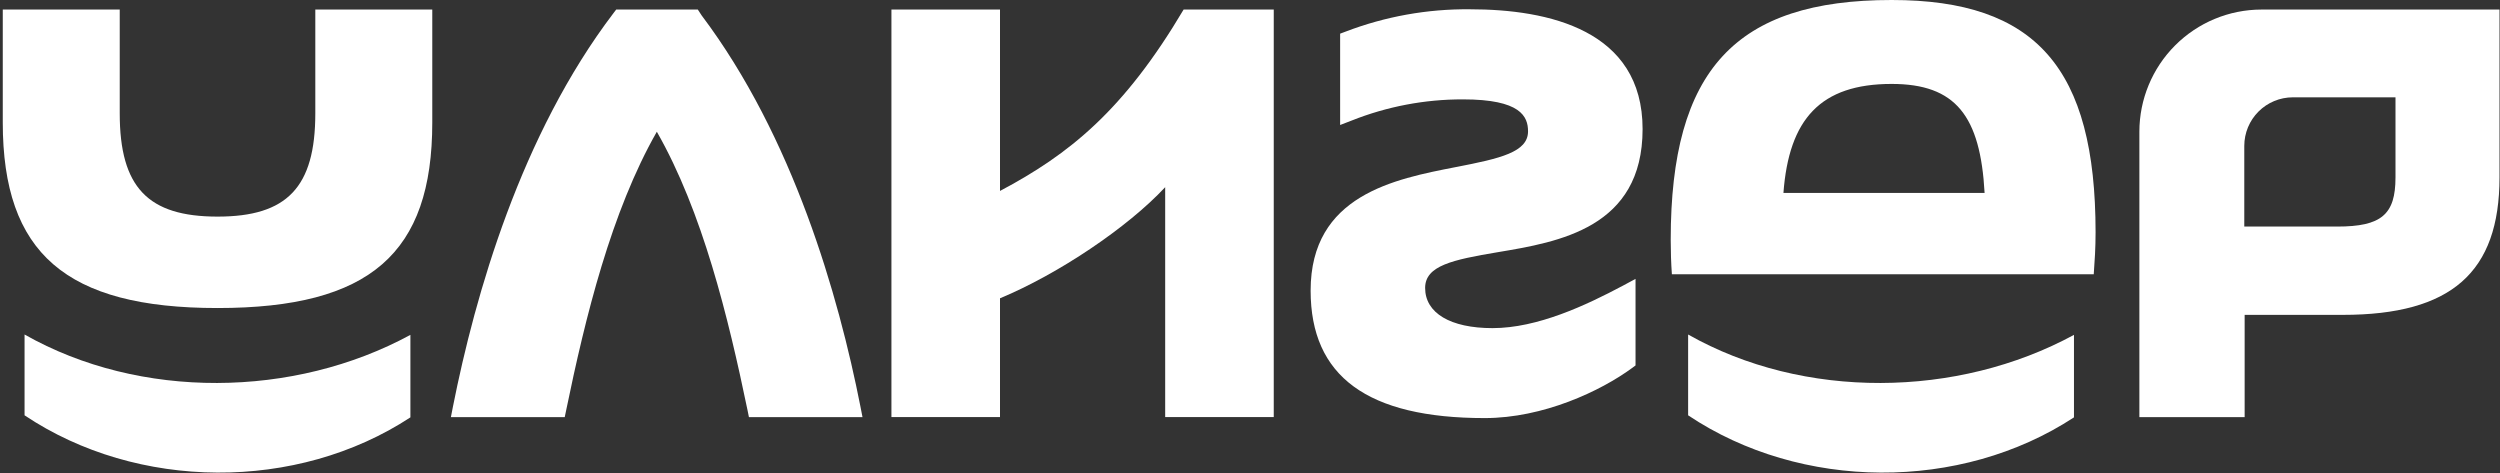
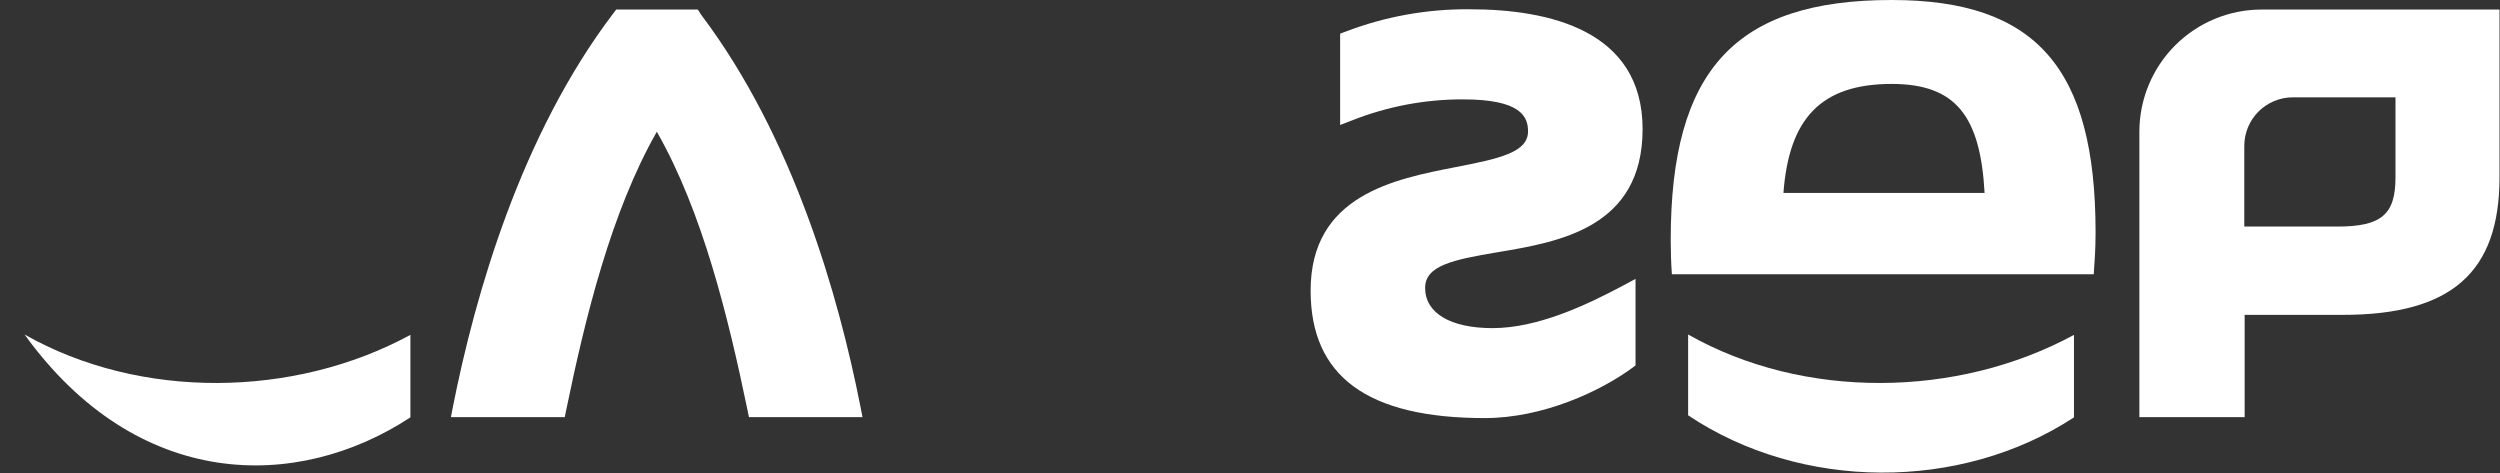
<svg xmlns="http://www.w3.org/2000/svg" width="560" height="106" viewBox="0 0 560 106" fill="none">
  <rect x="0" y="0" width="560" height="106" fill="#333333" stroke="none" />
  <path d="M479.22 93.44V29.49C479.228 22.241 482.111 15.29 487.236 10.163C492.361 5.036 499.31 2.151 506.56 2.14H559.89V39.72C559.89 61.03 549.07 70.53 524.8 70.53H502.8V93.44H479.22ZM523.54 50.75C533.42 50.75 536.59 48.07 536.59 39.75V21.8H513.59C510.708 21.803 507.945 22.949 505.907 24.987C503.869 27.025 502.723 29.788 502.72 32.67V50.75H523.54Z" fill="white" />
  <path d="M167.76 93.44L167.45 91.9C163.12 71 157.34 47.38 147.13 29.51C136.93 47.39 131.13 70.97 126.82 91.9L126.5 93.44H101L101.45 91.13C106.45 65.95 116.68 30.2 137.45 2.9L138.03 2.14H156.31L157.15 3.43C177.65 30.65 187.82 66.11 192.75 91.13L193.2 93.44H167.76Z" fill="white" />
  <path d="M332.58 93.65C306.31 93.65 293.58 84.31 293.58 65.1C293.58 43.7 312.39 40.1 326.13 37.42C336.13 35.49 342.28 34.07 342.28 29.42C342.28 26.08 340.62 22.26 327.71 22.26C319.174 22.24 310.713 23.849 302.78 27L300.19 28V7.54L301.42 7.08C310.301 3.684 319.742 1.988 329.25 2.08C346.9 2.08 367.94 6.74 367.94 28.91C367.94 51.08 349.16 54.21 335.45 56.5C325.4 58.19 319.23 59.5 319.23 64.5C319.23 70.12 324.88 73.5 334.33 73.5C344.4 73.5 355.25 68.4 363.57 63.97L366.36 62.47V81.86L365.59 82.43C358.55 87.6 345.69 93.65 332.58 93.65Z" fill="white" />
  <path d="M378.14 74.93V93.03C403.44 109.97 439.14 110.16 464.57 93.49V75.01C438.48 89.19 404 89.6 378.14 74.93Z" fill="white" />
  <path d="M423.74 0C388.74 0 374.24 15.67 374.24 53.69C374.24 56.357 374.327 58.937 374.5 61.43H469C469.21 58.5 469.41 55.58 469.41 52.03C469.4 15.25 456.06 0 423.74 0ZM399.49 43.22C400.72 26.69 407.77 18.8 423.74 18.8C438.08 18.8 443.6 25.97 444.55 43.22H399.49Z" fill="white" />
-   <path d="M5.5 74.93V93.03C30.81 109.97 66.5 110.16 91.93 93.49V75.01C65.84 89.19 31.35 89.6 5.5 74.93Z" fill="white" />
-   <path d="M48.73 69C82.91 69 96.83 56.72 96.83 27.45V2.14H70.63V25.39C70.63 41.97 64.29 48.52 48.73 48.52C33.17 48.52 26.82 42 26.82 25.39V2.14H0.62V27.44C0.62 56.71 14.75 69 48.73 69Z" fill="white" />
-   <path d="M261 93.43V41.93C252.63 50.93 237.08 61.38 224 66.82V93.43H199.68V2.14H224V42.77C239.49 34.57 251.72 24.77 265.13 2.14H285.32V93.43H261Z" fill="white" />
+   <path d="M5.5 74.93C30.81 109.97 66.5 110.16 91.93 93.49V75.01C65.84 89.19 31.35 89.6 5.5 74.93Z" fill="white" />
</svg>